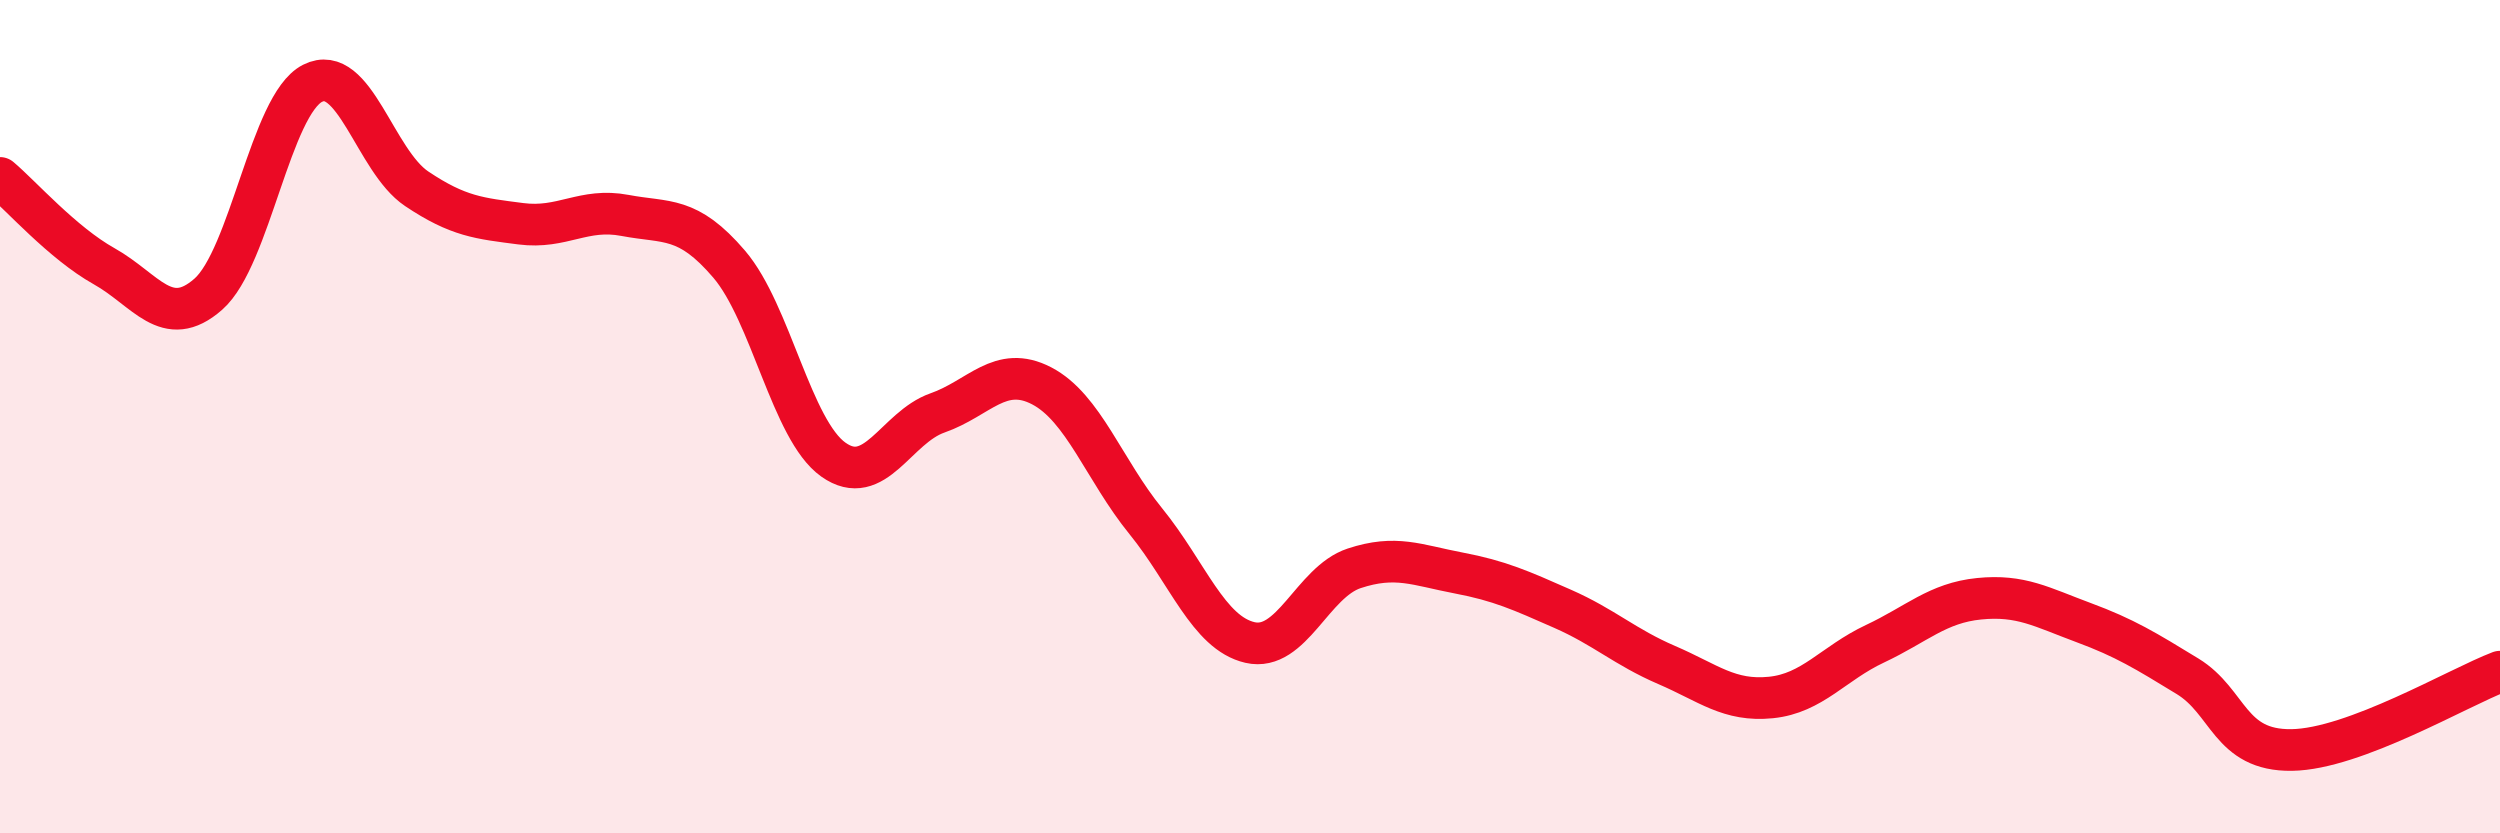
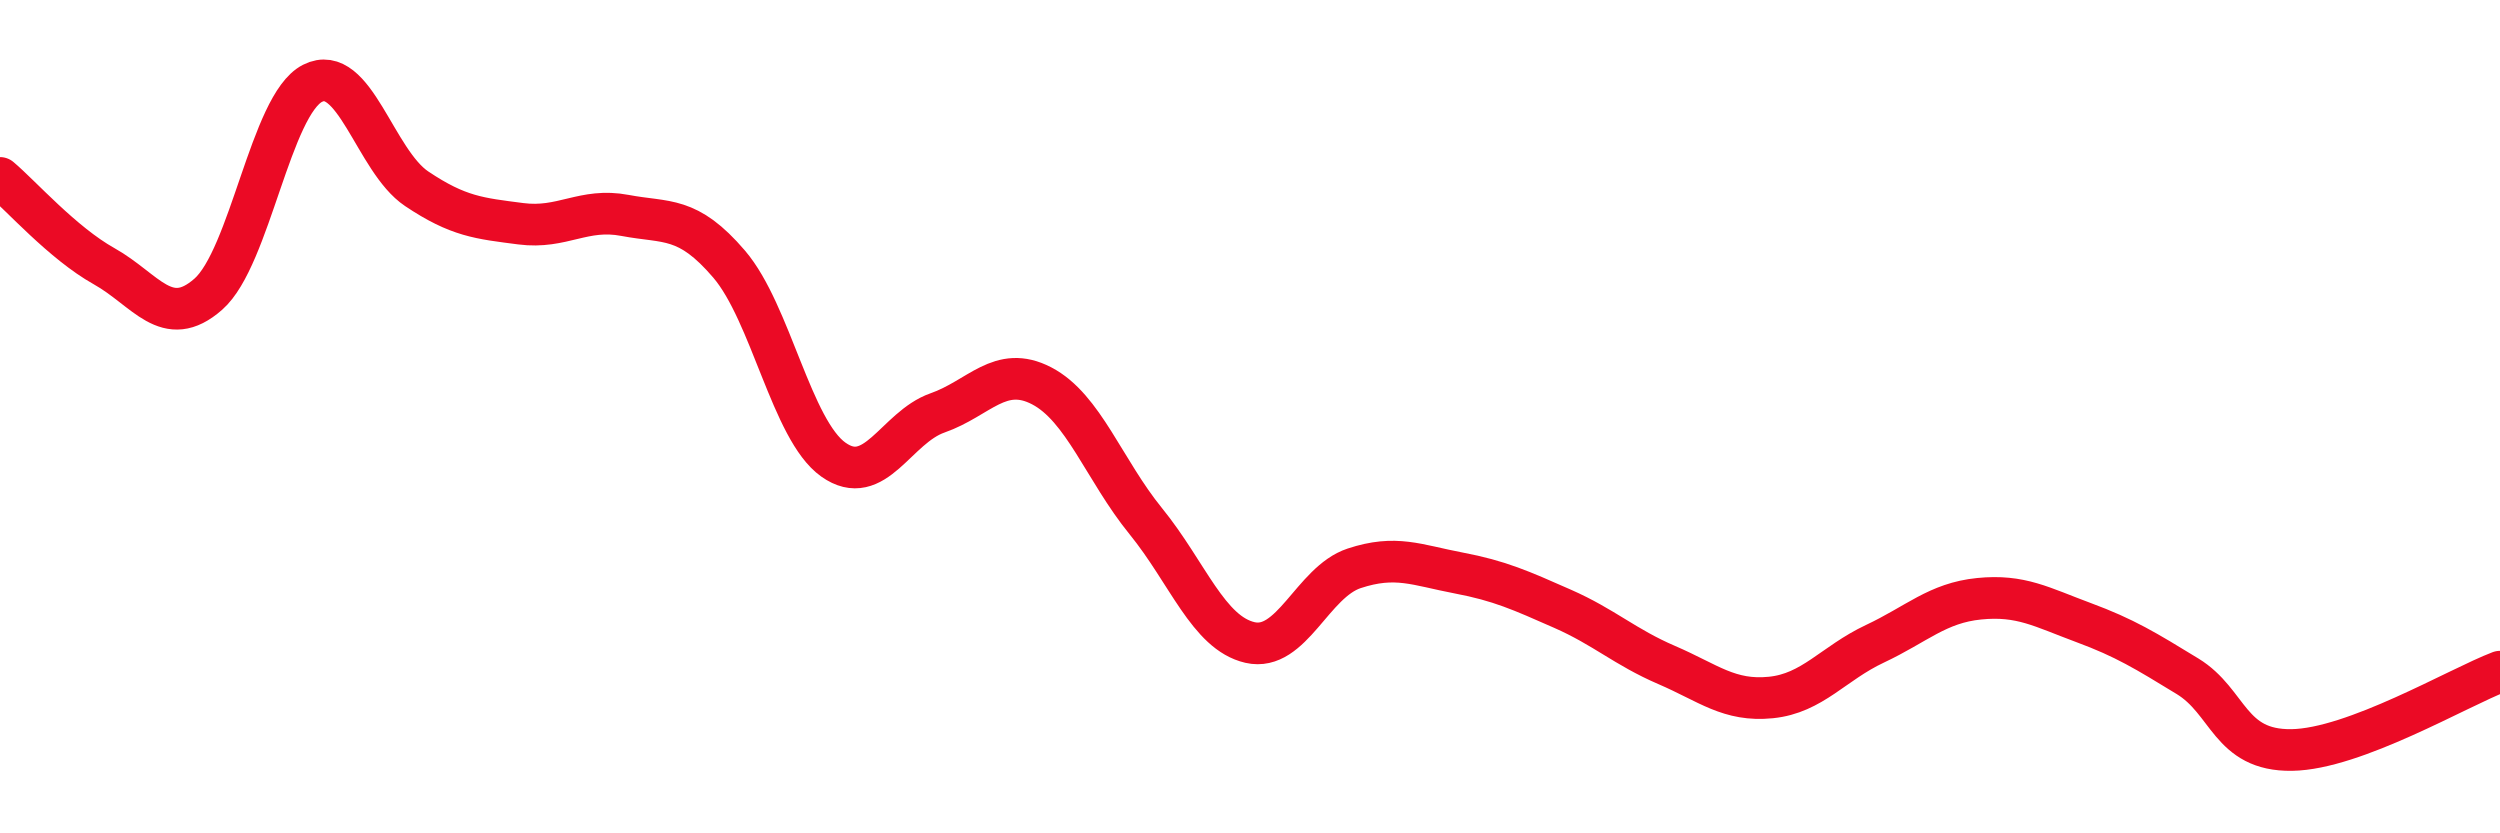
<svg xmlns="http://www.w3.org/2000/svg" width="60" height="20" viewBox="0 0 60 20">
-   <path d="M 0,4.27 C 0.5,4.69 1.5,5.83 2.5,6.39 C 3.5,6.95 4,7.94 5,7.06 C 6,6.18 6.5,2.51 7.5,2 C 8.5,1.49 9,3.86 10,4.53 C 11,5.2 11.5,5.24 12.5,5.37 C 13.5,5.5 14,4.98 15,5.17 C 16,5.36 16.5,5.17 17.5,6.34 C 18.5,7.51 19,10.32 20,11.03 C 21,11.74 21.5,10.26 22.5,9.91 C 23.5,9.56 24,8.74 25,9.26 C 26,9.78 26.5,11.28 27.5,12.51 C 28.5,13.74 29,15.19 30,15.42 C 31,15.65 31.5,13.97 32.5,13.64 C 33.5,13.31 34,13.56 35,13.75 C 36,13.94 36.5,14.17 37.5,14.61 C 38.5,15.05 39,15.53 40,15.96 C 41,16.39 41.5,16.84 42.5,16.74 C 43.5,16.64 44,15.92 45,15.45 C 46,14.98 46.5,14.47 47.5,14.37 C 48.5,14.27 49,14.57 50,14.94 C 51,15.31 51.5,15.62 52.5,16.23 C 53.5,16.84 53.5,18.02 55,18 C 56.5,17.98 59,16.5 60,16.12L60 20L0 20Z" fill="#EB0A25" opacity="0.1" stroke-linecap="round" stroke-linejoin="round" />
  <path d="M 0,4.27 C 0.5,4.69 1.5,5.83 2.5,6.39 C 3.5,6.95 4,7.94 5,7.06 C 6,6.18 6.5,2.51 7.5,2 C 8.5,1.49 9,3.86 10,4.53 C 11,5.2 11.5,5.24 12.5,5.37 C 13.5,5.5 14,4.98 15,5.17 C 16,5.36 16.5,5.17 17.5,6.34 C 18.5,7.51 19,10.32 20,11.03 C 21,11.74 21.5,10.26 22.5,9.91 C 23.5,9.56 24,8.74 25,9.26 C 26,9.78 26.5,11.28 27.5,12.51 C 28.5,13.74 29,15.19 30,15.42 C 31,15.65 31.5,13.97 32.5,13.64 C 33.5,13.31 34,13.56 35,13.75 C 36,13.94 36.5,14.17 37.5,14.61 C 38.5,15.05 39,15.53 40,15.96 C 41,16.39 41.5,16.84 42.5,16.74 C 43.5,16.64 44,15.92 45,15.45 C 46,14.98 46.5,14.47 47.5,14.37 C 48.5,14.27 49,14.57 50,14.94 C 51,15.31 51.5,15.62 52.5,16.23 C 53.5,16.84 53.5,18.02 55,18 C 56.5,17.98 59,16.5 60,16.12" stroke="#EB0A25" stroke-width="1" fill="none" stroke-linecap="round" stroke-linejoin="round" />
</svg>